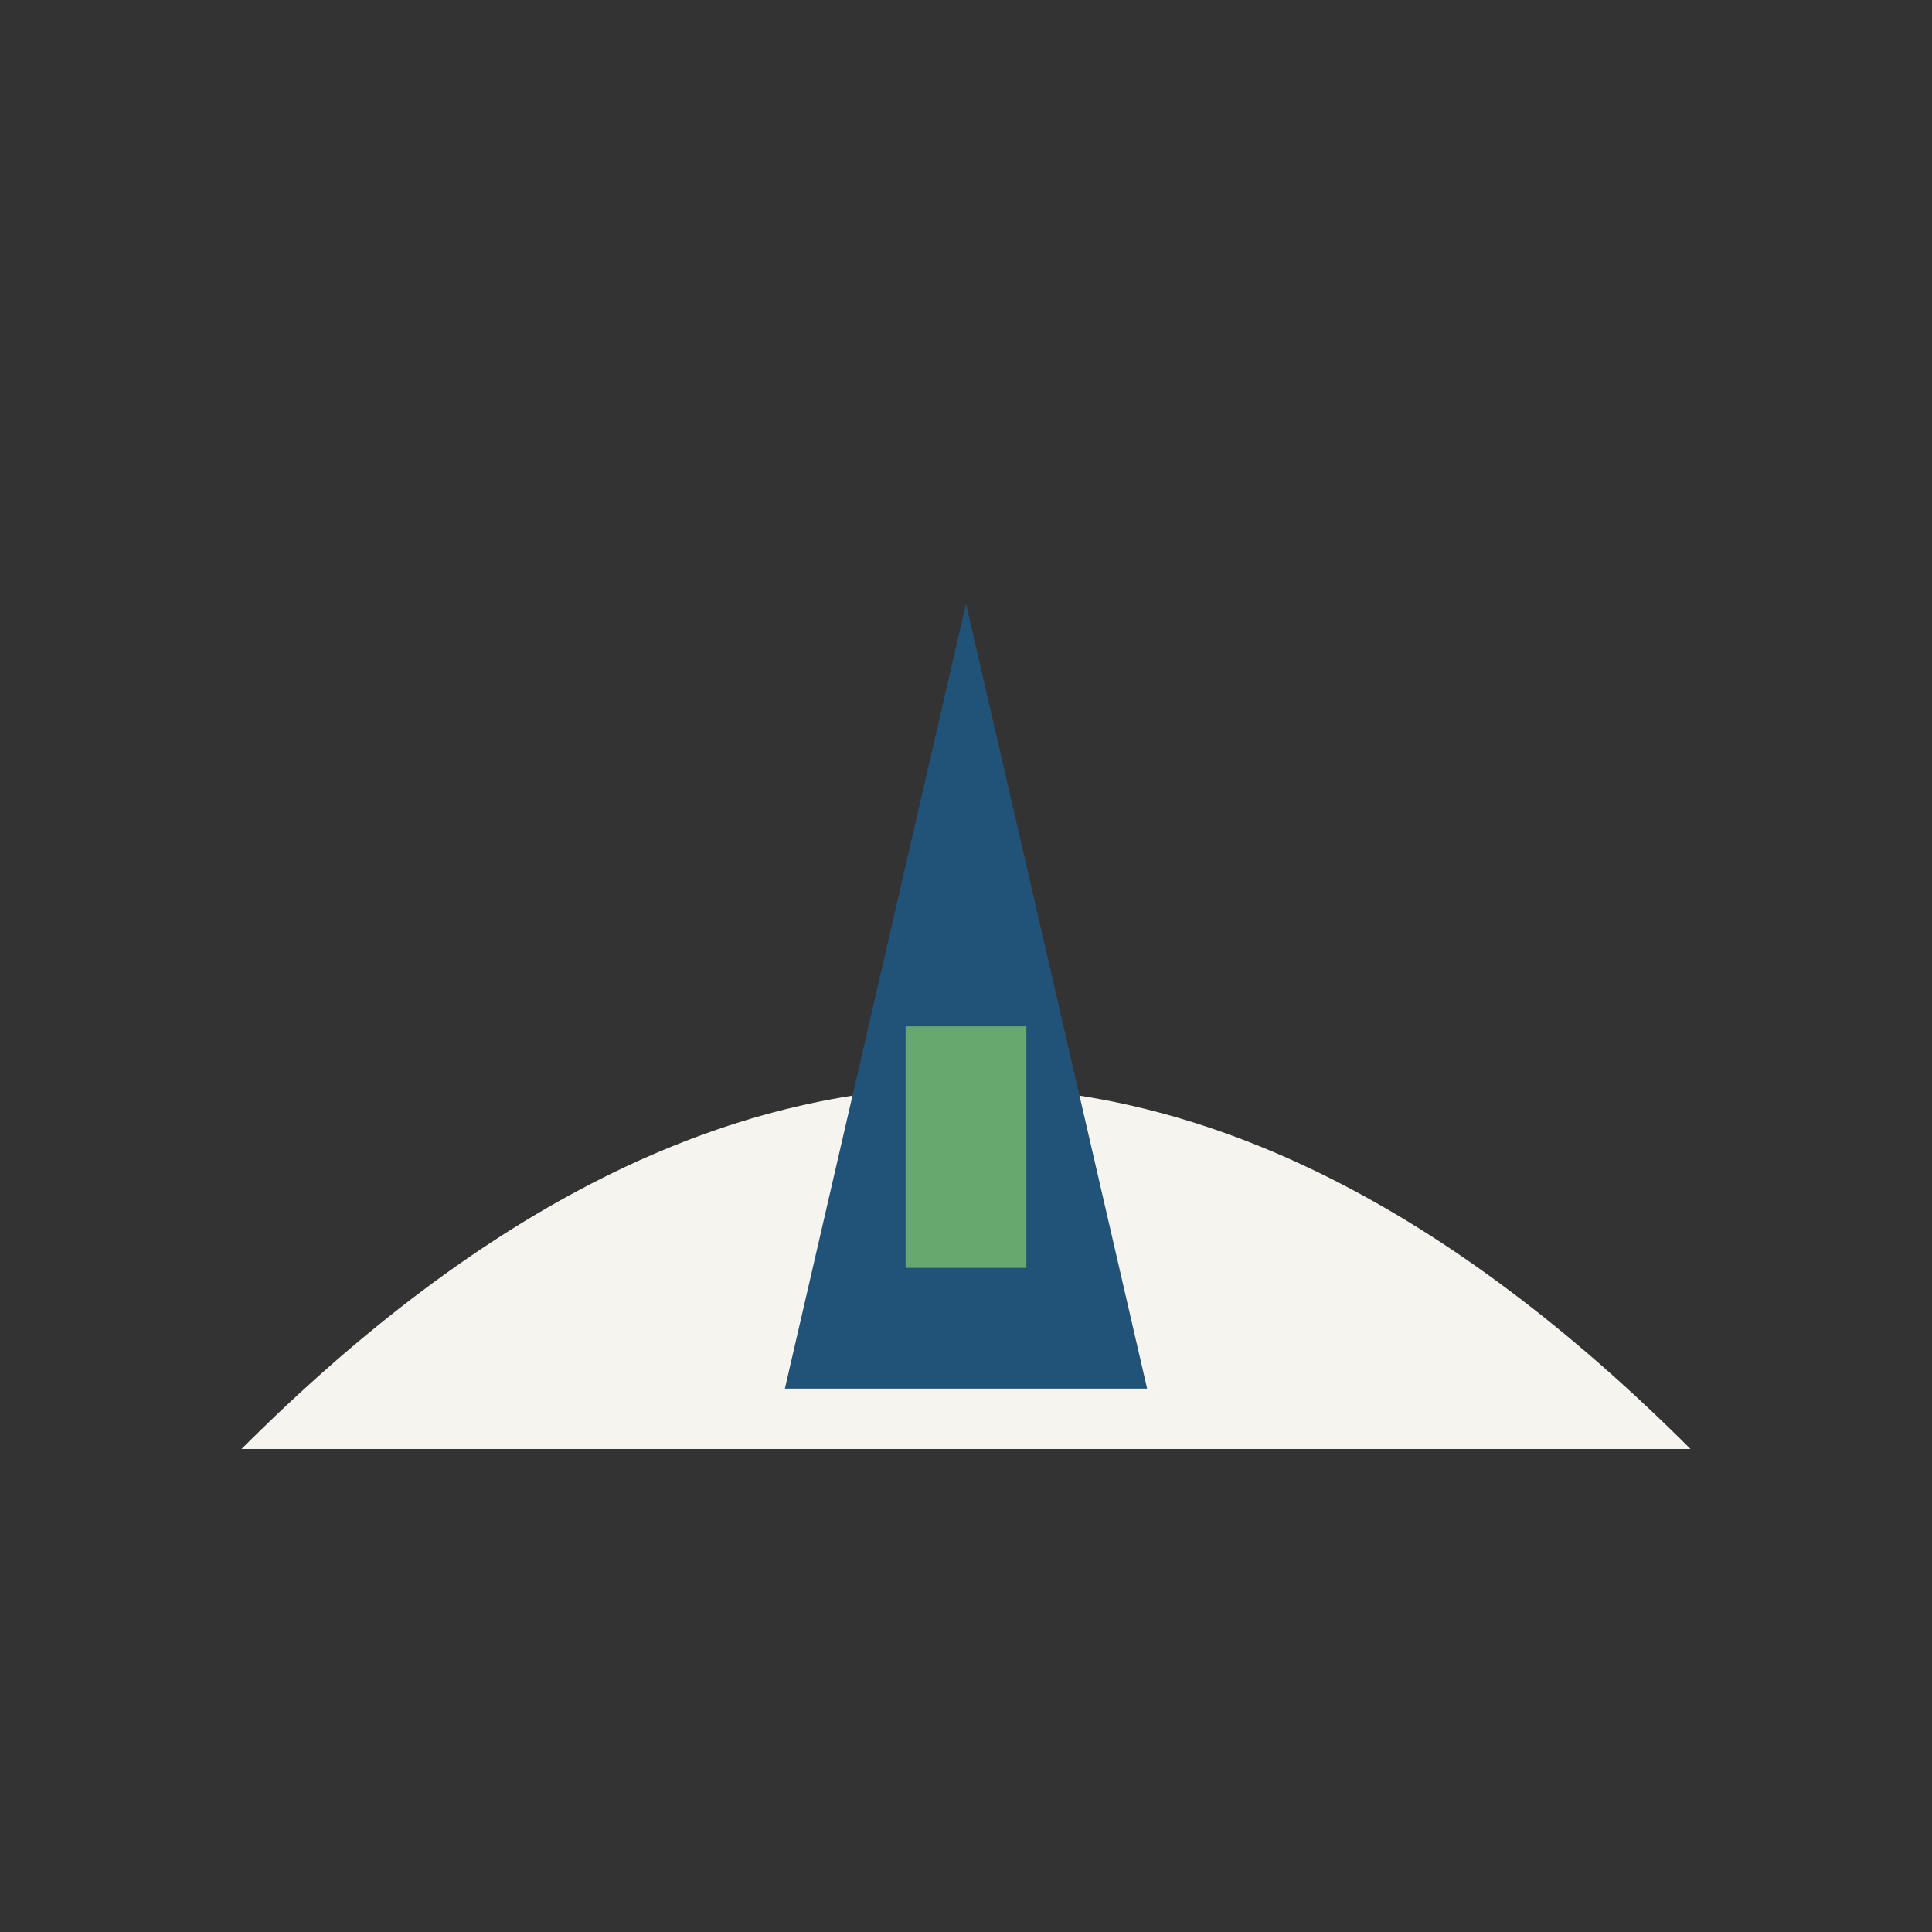
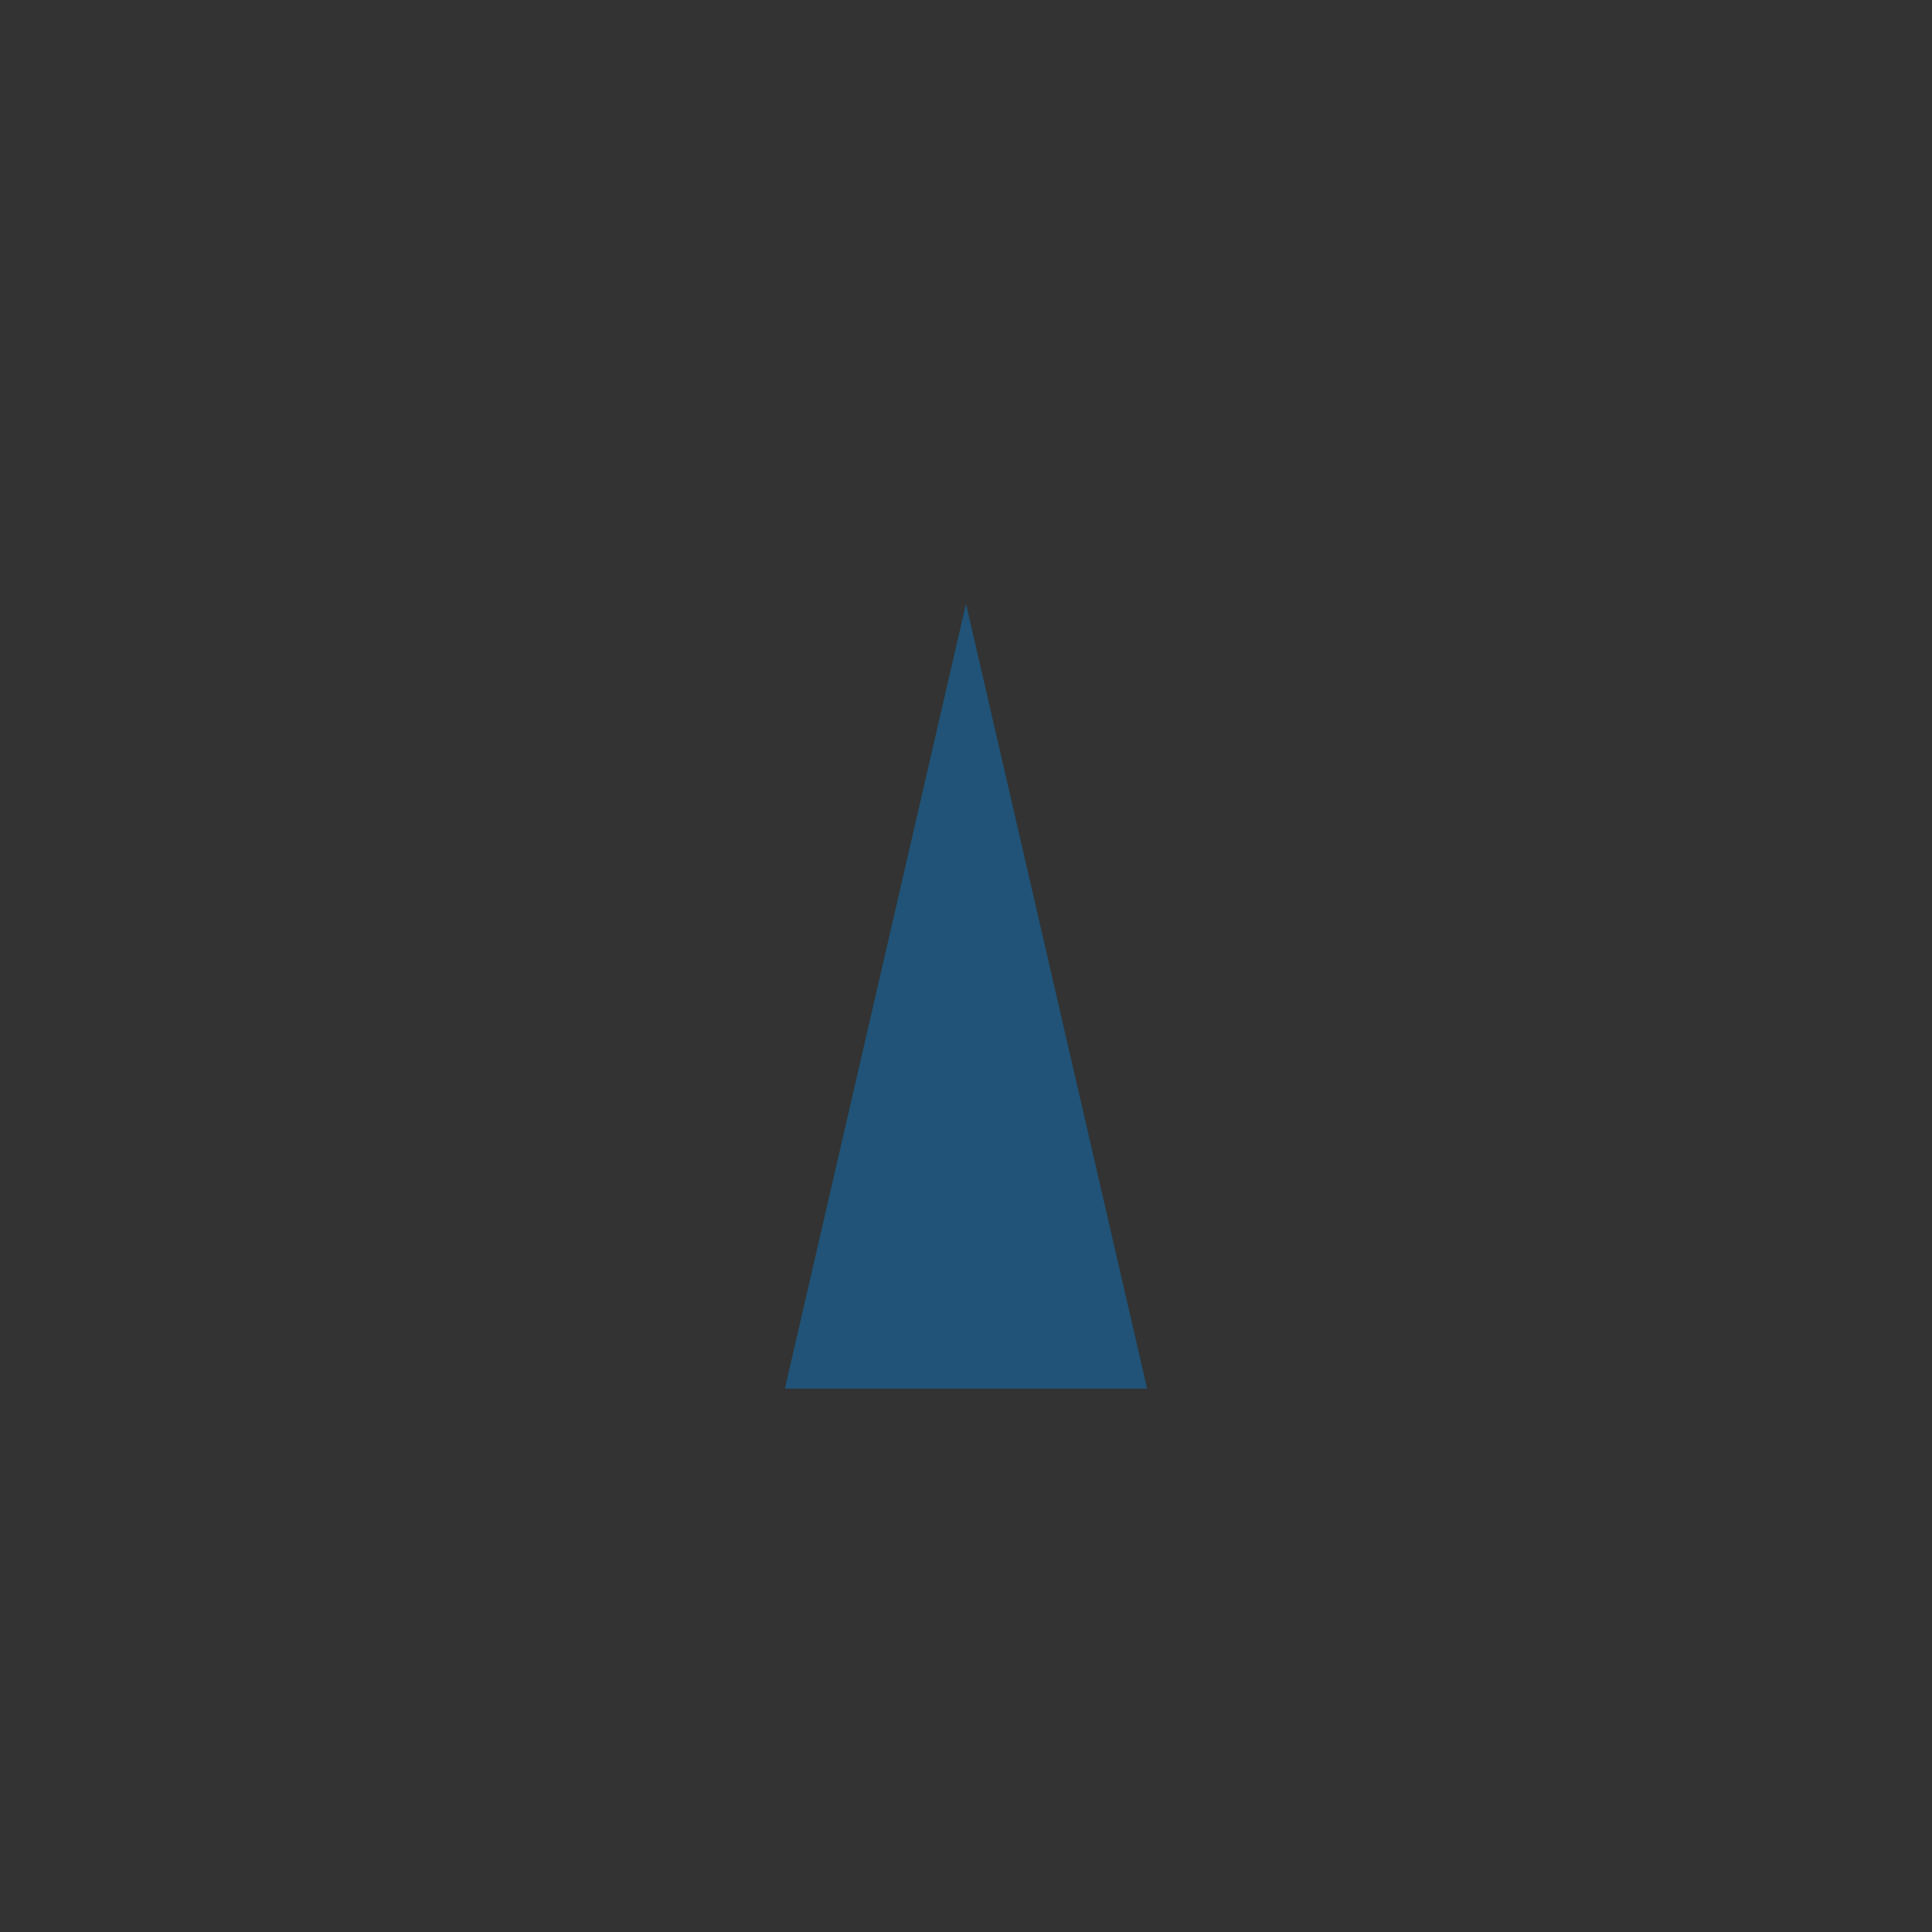
<svg xmlns="http://www.w3.org/2000/svg" width="32" height="32" viewBox="0 0 32 32">
  <rect x="0" y="0" width="32" height="32" fill="#333333" stroke="none" />
-   <path d="M4 24c8-8 16-8 24 0z" fill="#F6F4EE" />
+   <path d="M4 24z" fill="#F6F4EE" />
  <polygon points="16,10 19,23 13,23" fill="#205377" />
-   <rect x="15" y="17" width="2" height="4" fill="#67A86F" />
</svg>